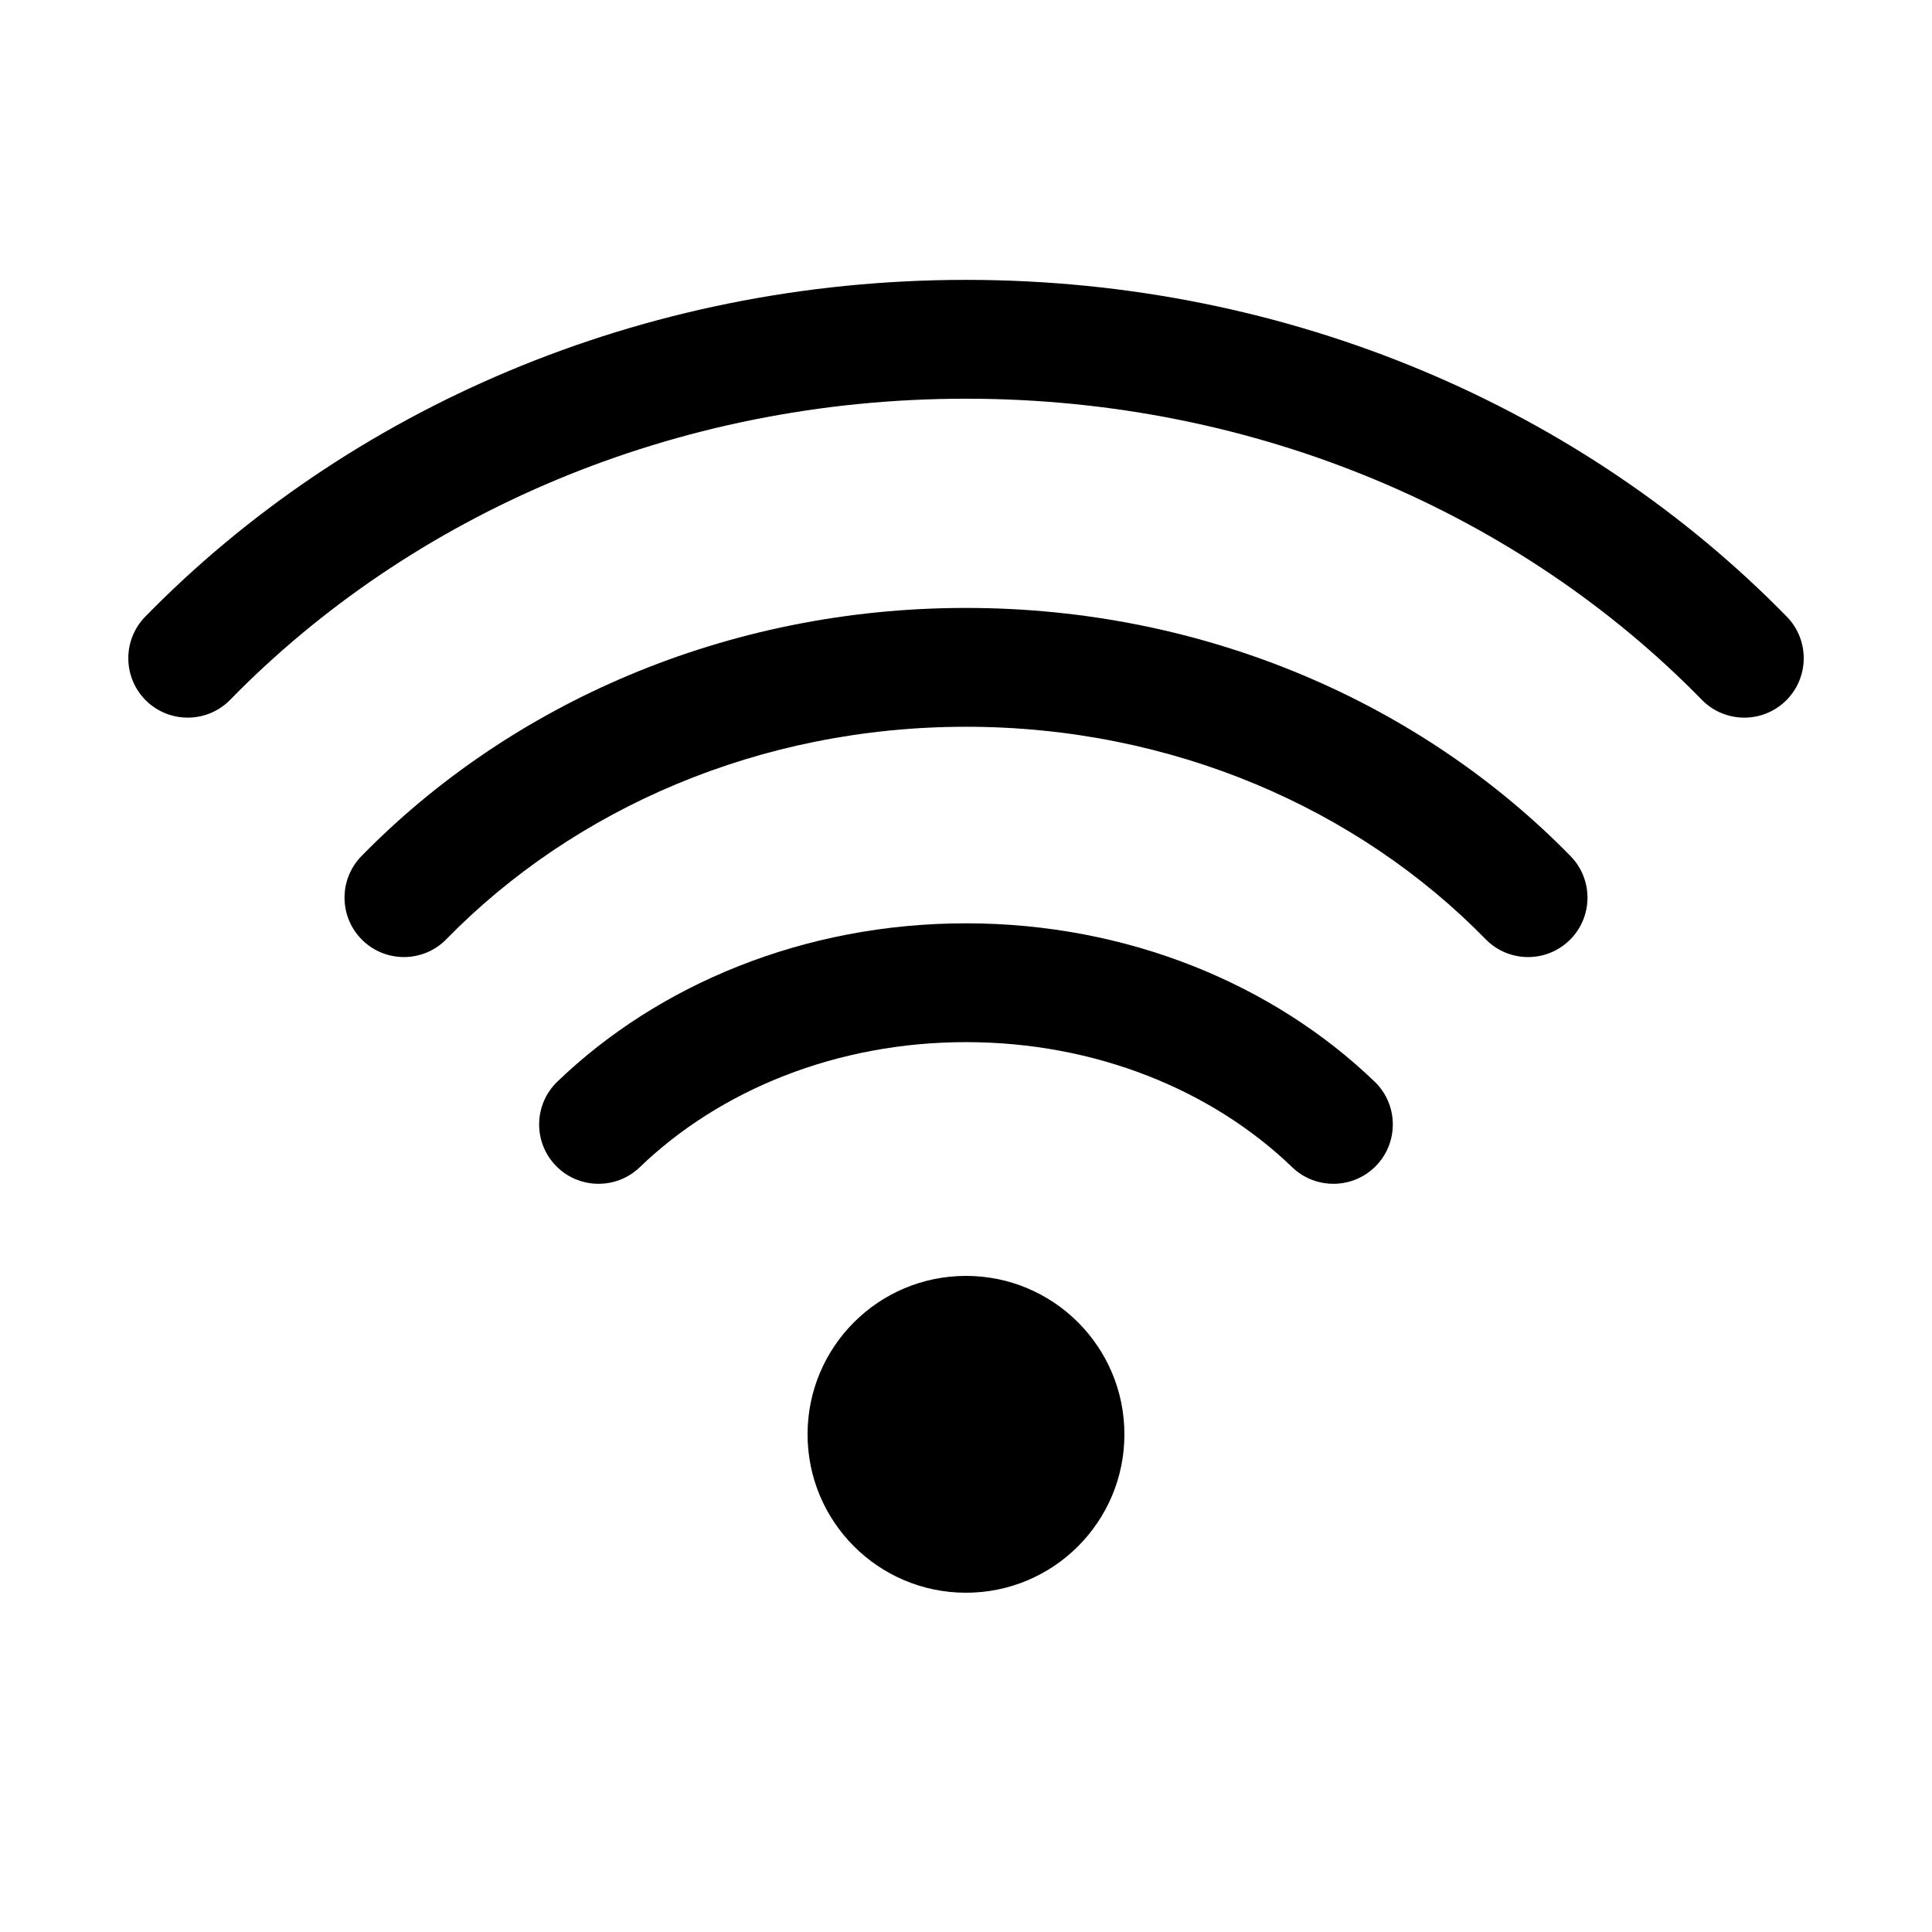
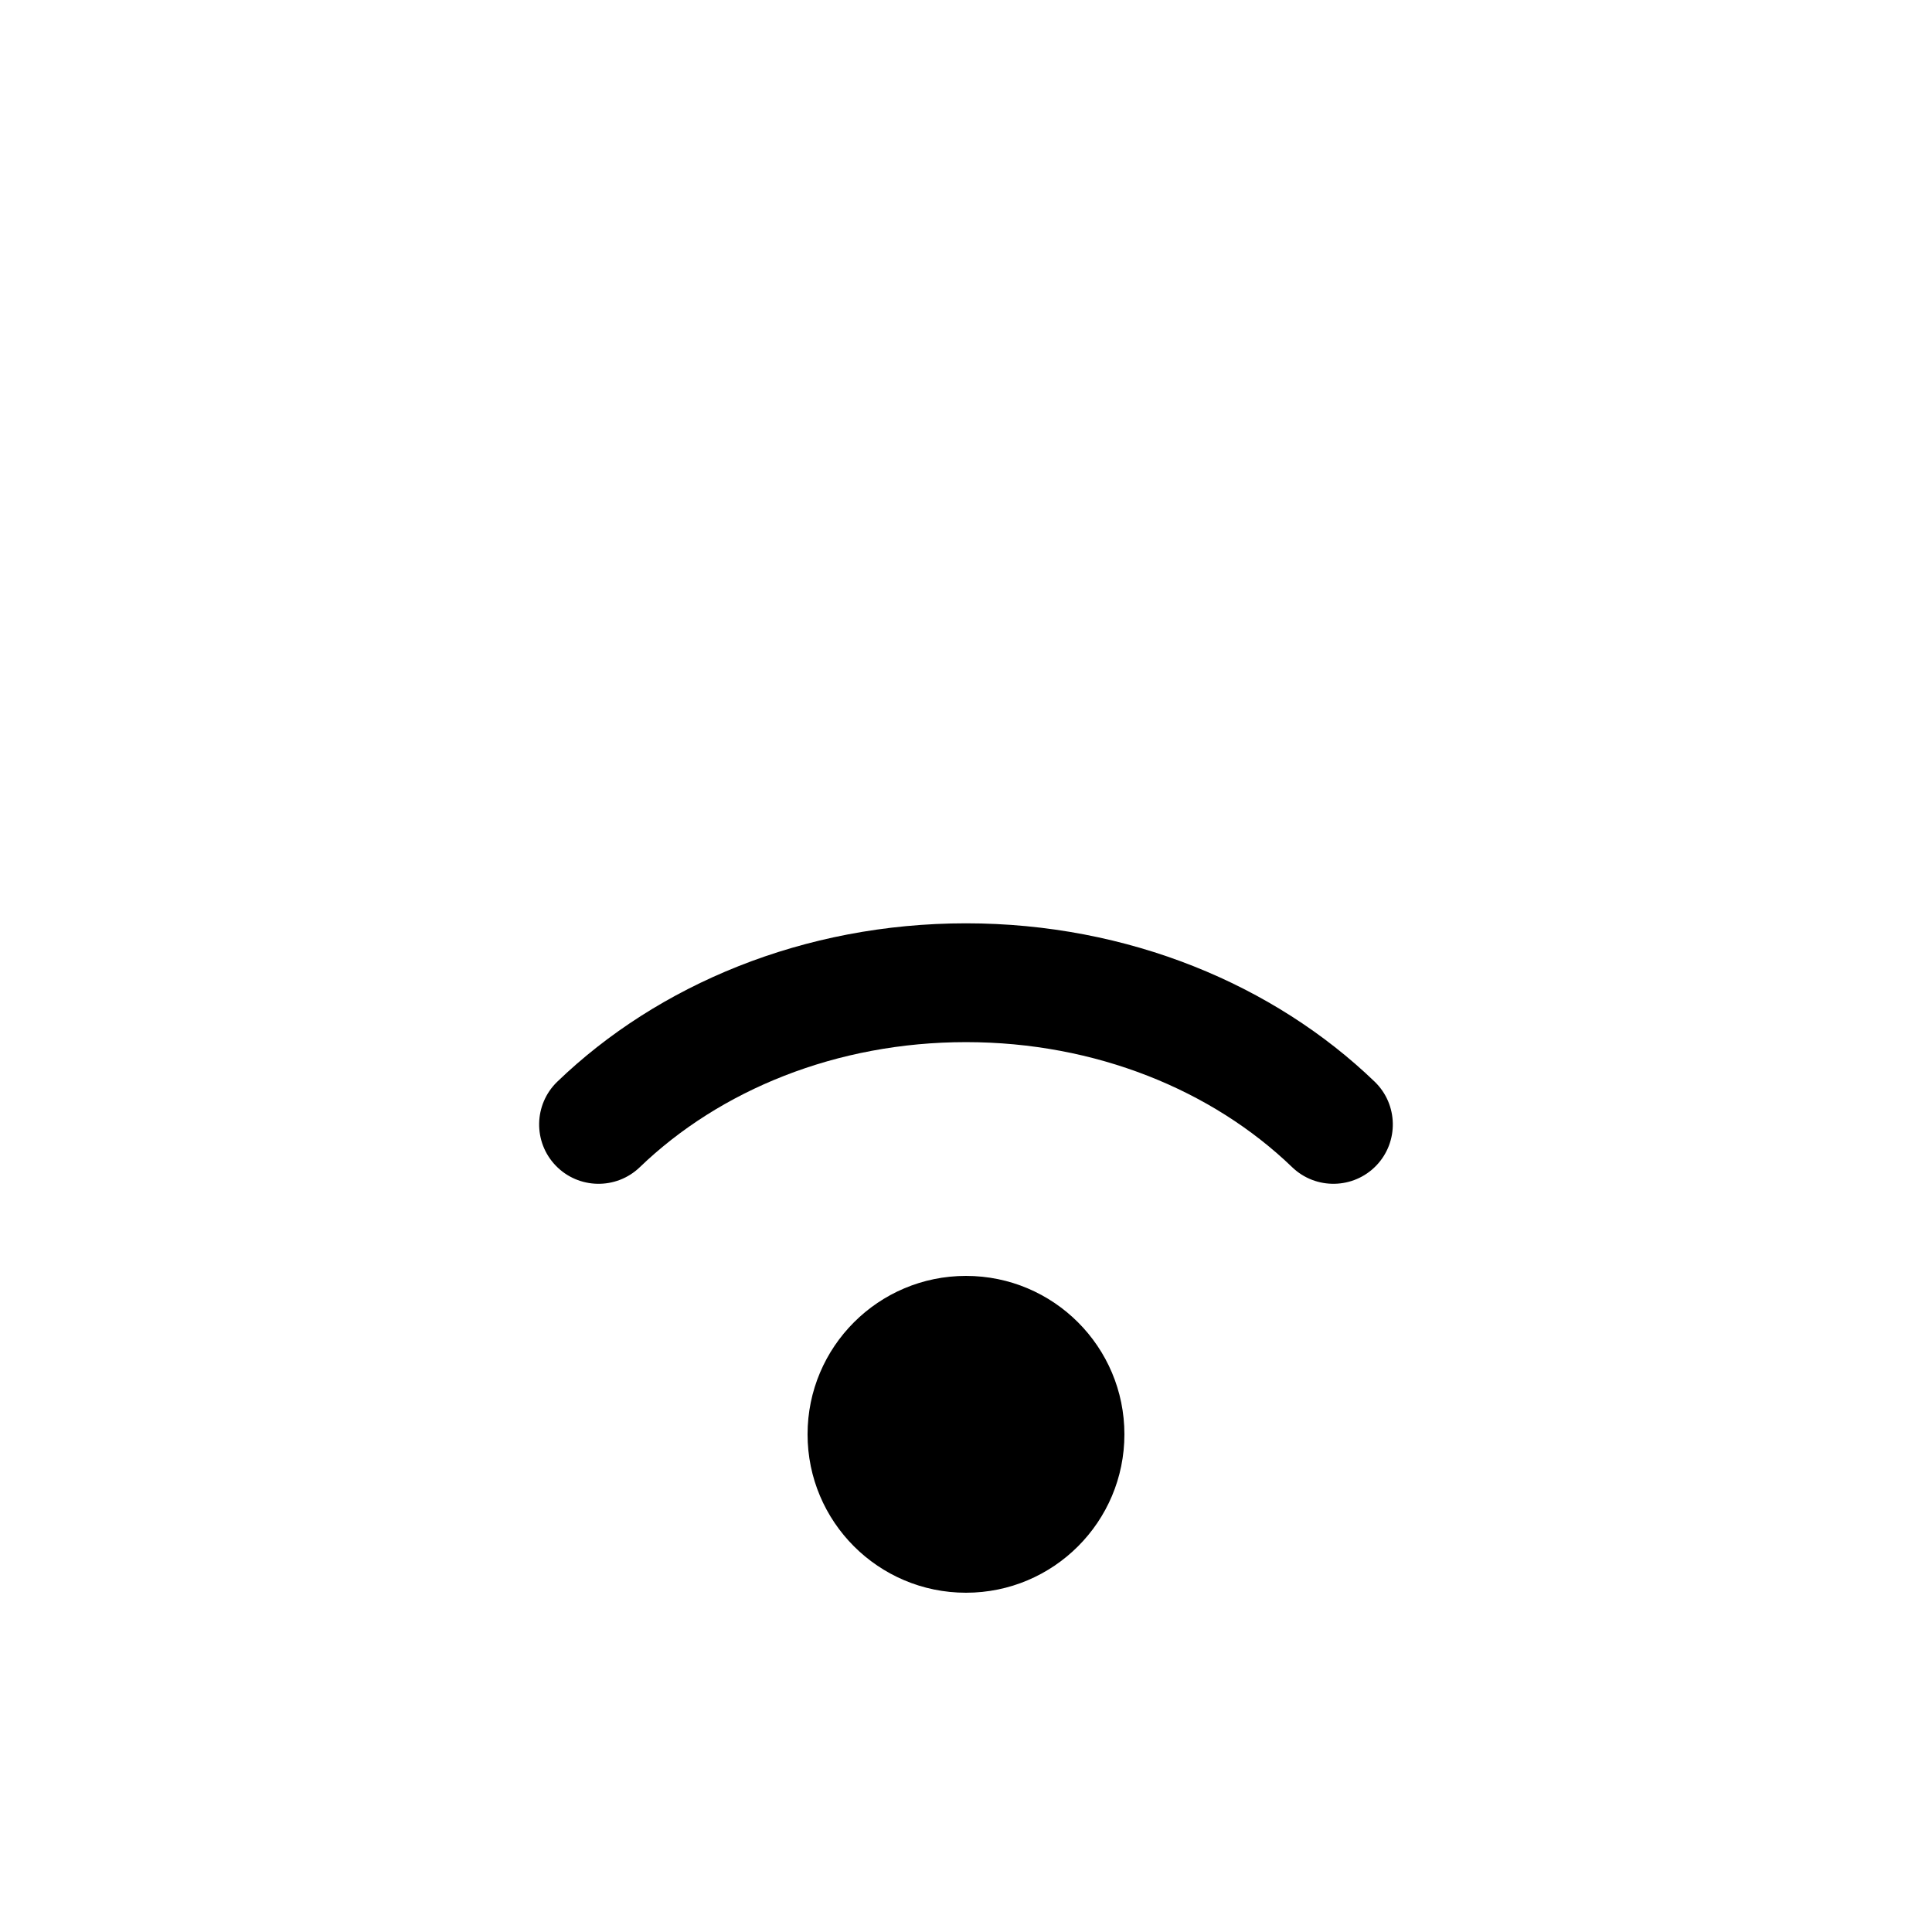
<svg xmlns="http://www.w3.org/2000/svg" fill="#000000" width="800px" height="800px" version="1.1" viewBox="144 144 512 512">
  <g fill-rule="evenodd">
    <path d="m441.98 524.11c0 23.184-18.797 41.98-41.984 41.98s-41.984-18.797-41.984-41.98c0-23.188 18.797-41.984 41.984-41.984s41.984 18.797 41.984 41.984" />
    <path d="m313.55 453.32c21.223-20.445 52.145-33.145 86.445-33.145s65.223 12.699 86.445 33.145c6.254 6.023 16.246 5.836 22.273-0.418 6.023-6.254 5.836-16.227-0.418-22.25-26.641-25.652-65.266-41.965-108.3-41.965-43.035 0-81.66 16.312-108.3 41.965-6.254 6.023-6.445 15.996-0.418 22.25 6.023 6.254 16.016 6.445 22.273 0.418z" />
-     <path d="m262.29 392.9c33.84-34.617 83.043-56.301 137.71-56.301 54.664 0 103.87 21.684 137.71 56.301 6.066 6.215 16.039 6.32 22.25 0.25 6.215-6.066 6.34-16.059 0.25-22.273-39.383-40.285-96.562-65.77-160.21-65.77-63.648 0-120.83 25.484-160.21 65.77-6.086 6.215-5.961 16.207 0.25 22.273 6.215 6.066 16.184 5.961 22.25-0.25z" />
-     <path d="m205 329.45c47.926-49.016 117.58-79.789 195-79.789s147.07 30.773 195 79.789c6.066 6.215 16.059 6.32 22.273 0.25 6.215-6.086 6.32-16.059 0.25-22.273-53.488-54.707-131.12-89.258-217.52-89.258s-164.03 34.555-217.52 89.258c-6.066 6.215-5.961 16.184 0.25 22.273 6.215 6.066 16.207 5.961 22.273-0.25z" />
  </g>
</svg>